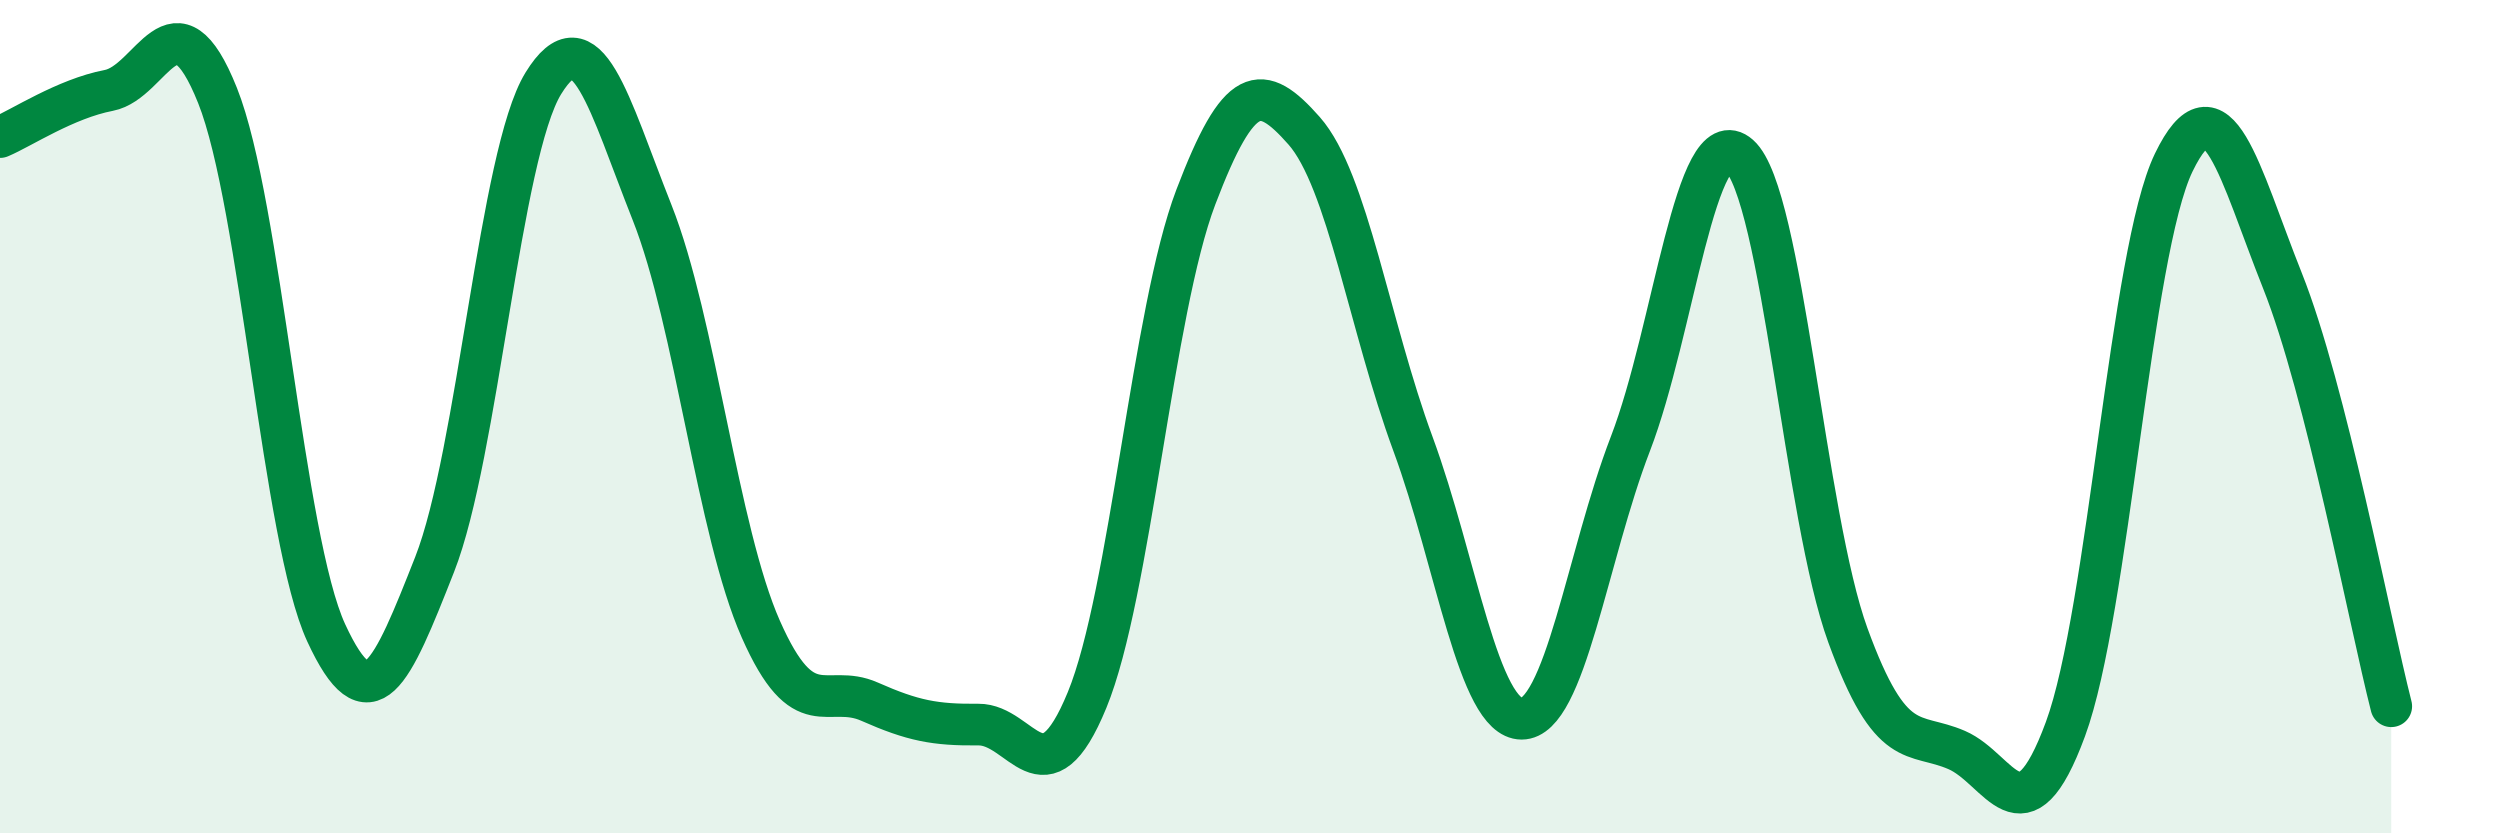
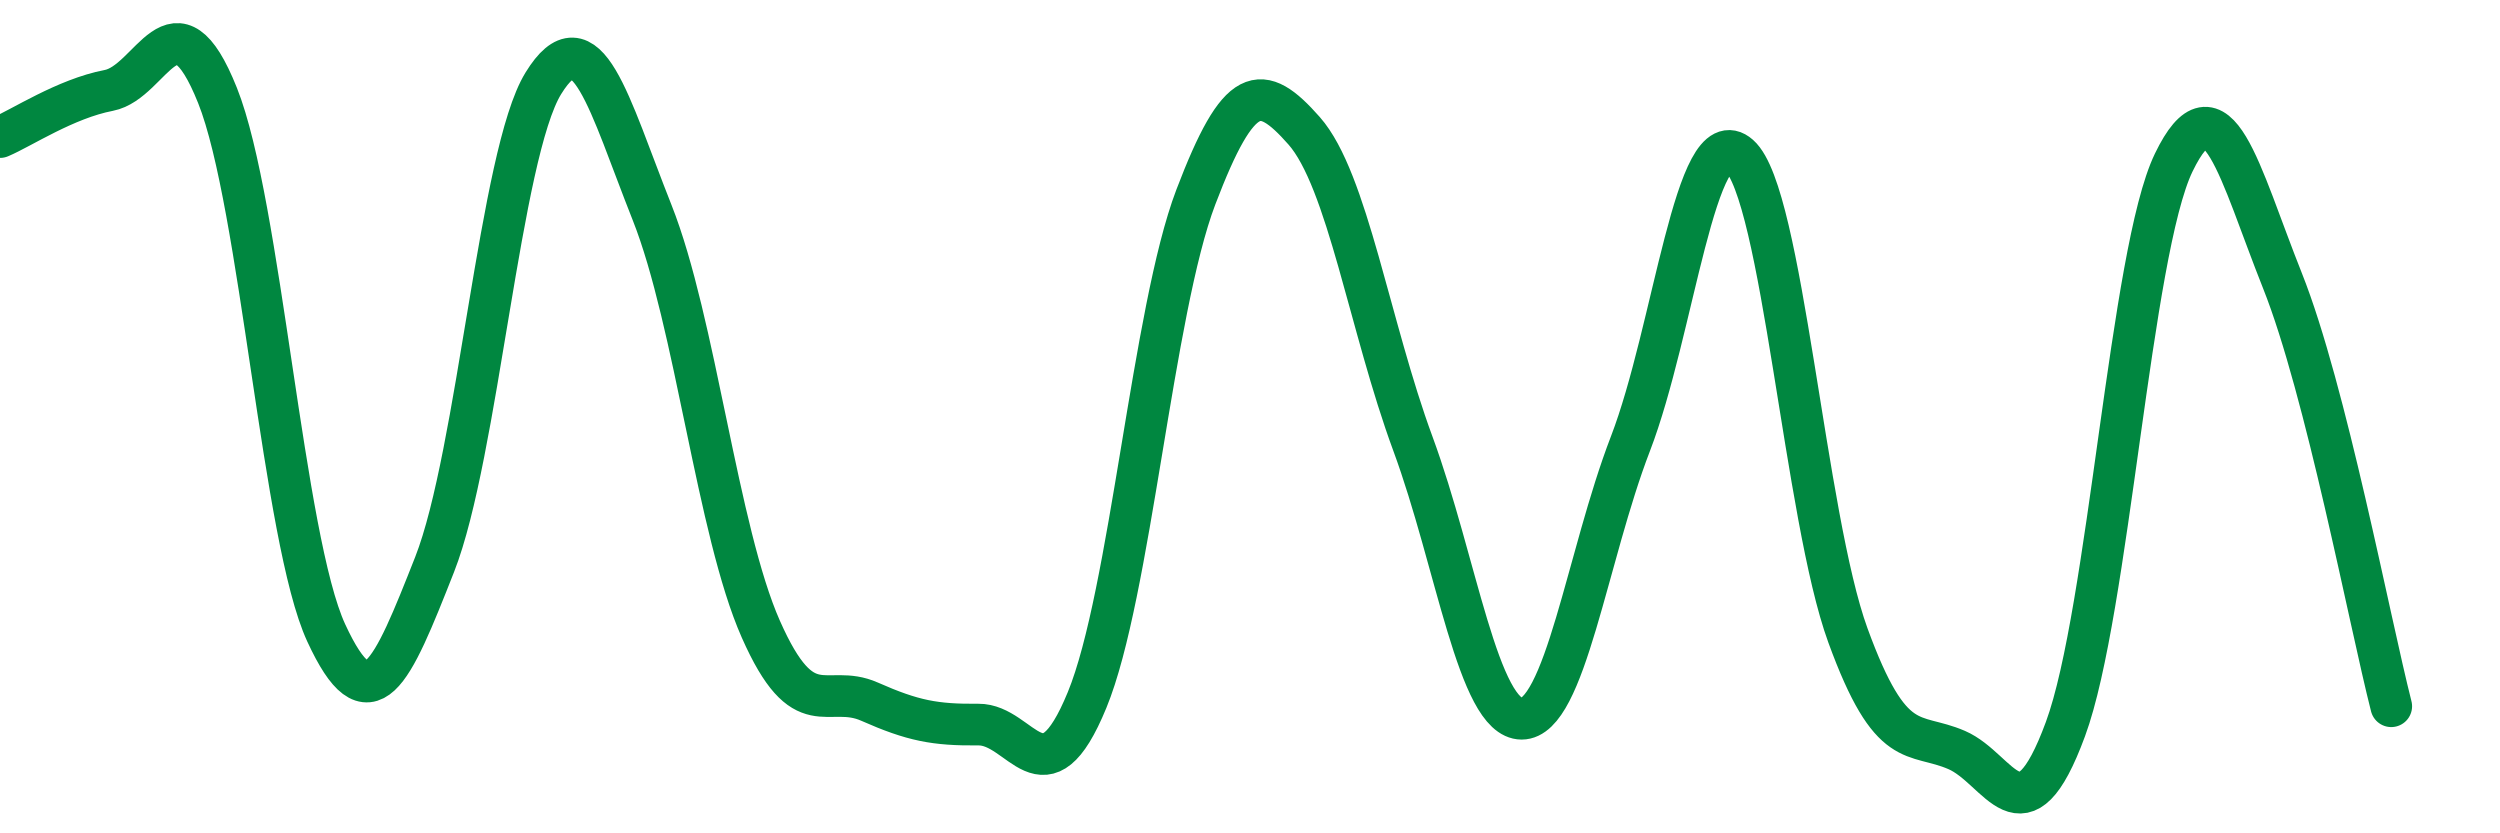
<svg xmlns="http://www.w3.org/2000/svg" width="60" height="20" viewBox="0 0 60 20">
-   <path d="M 0,3.29 C 0.52,3.07 1.57,2.37 2.61,2.17 C 3.65,1.97 4.18,-0.31 5.22,2.29 C 6.26,4.89 6.79,12.94 7.83,15.19 C 8.87,17.44 9.39,16.19 10.43,13.55 C 11.47,10.91 12,3.69 13.04,2 C 14.08,0.31 14.61,2.48 15.65,5.1 C 16.69,7.72 17.22,12.75 18.26,15.1 C 19.3,17.45 19.83,16.38 20.87,16.84 C 21.91,17.3 22.44,17.4 23.48,17.39 C 24.52,17.38 25.05,19.33 26.09,16.8 C 27.13,14.27 27.66,7.46 28.7,4.73 C 29.74,2 30.26,1.96 31.3,3.14 C 32.34,4.32 32.87,7.83 33.91,10.65 C 34.95,13.47 35.48,17.25 36.52,17.25 C 37.56,17.25 38.09,13.35 39.13,10.65 C 40.17,7.95 40.7,2.81 41.74,3.73 C 42.78,4.65 43.31,12.4 44.35,15.25 C 45.39,18.1 45.92,17.55 46.96,18 C 48,18.45 48.53,20.32 49.57,17.5 C 50.61,14.68 51.13,6.05 52.17,3.9 C 53.21,1.75 53.74,4.13 54.78,6.74 C 55.82,9.35 56.87,14.91 57.39,16.95L57.39 20L0 20Z" fill="#008740" opacity="0.1" stroke-linecap="round" stroke-linejoin="round" />
  <path d="M 0,3.29 C 0.52,3.07 1.57,2.37 2.61,2.17 C 3.65,1.97 4.18,-0.31 5.22,2.29 C 6.26,4.89 6.79,12.94 7.83,15.19 C 8.87,17.44 9.39,16.19 10.43,13.55 C 11.47,10.91 12,3.69 13.04,2 C 14.08,0.31 14.61,2.48 15.65,5.1 C 16.69,7.72 17.22,12.75 18.26,15.1 C 19.3,17.45 19.83,16.38 20.87,16.84 C 21.91,17.3 22.44,17.4 23.48,17.39 C 24.52,17.38 25.05,19.33 26.09,16.8 C 27.13,14.27 27.66,7.46 28.7,4.73 C 29.74,2 30.26,1.96 31.3,3.14 C 32.34,4.32 32.87,7.83 33.91,10.65 C 34.95,13.47 35.48,17.25 36.52,17.25 C 37.56,17.25 38.09,13.35 39.13,10.65 C 40.17,7.95 40.7,2.81 41.74,3.73 C 42.78,4.65 43.31,12.4 44.35,15.25 C 45.39,18.1 45.92,17.55 46.96,18 C 48,18.45 48.53,20.32 49.57,17.5 C 50.61,14.68 51.13,6.05 52.17,3.9 C 53.21,1.75 53.74,4.13 54.78,6.74 C 55.82,9.35 56.87,14.91 57.39,16.95" stroke="#008740" stroke-width="1" fill="none" stroke-linecap="round" stroke-linejoin="round" />
</svg>